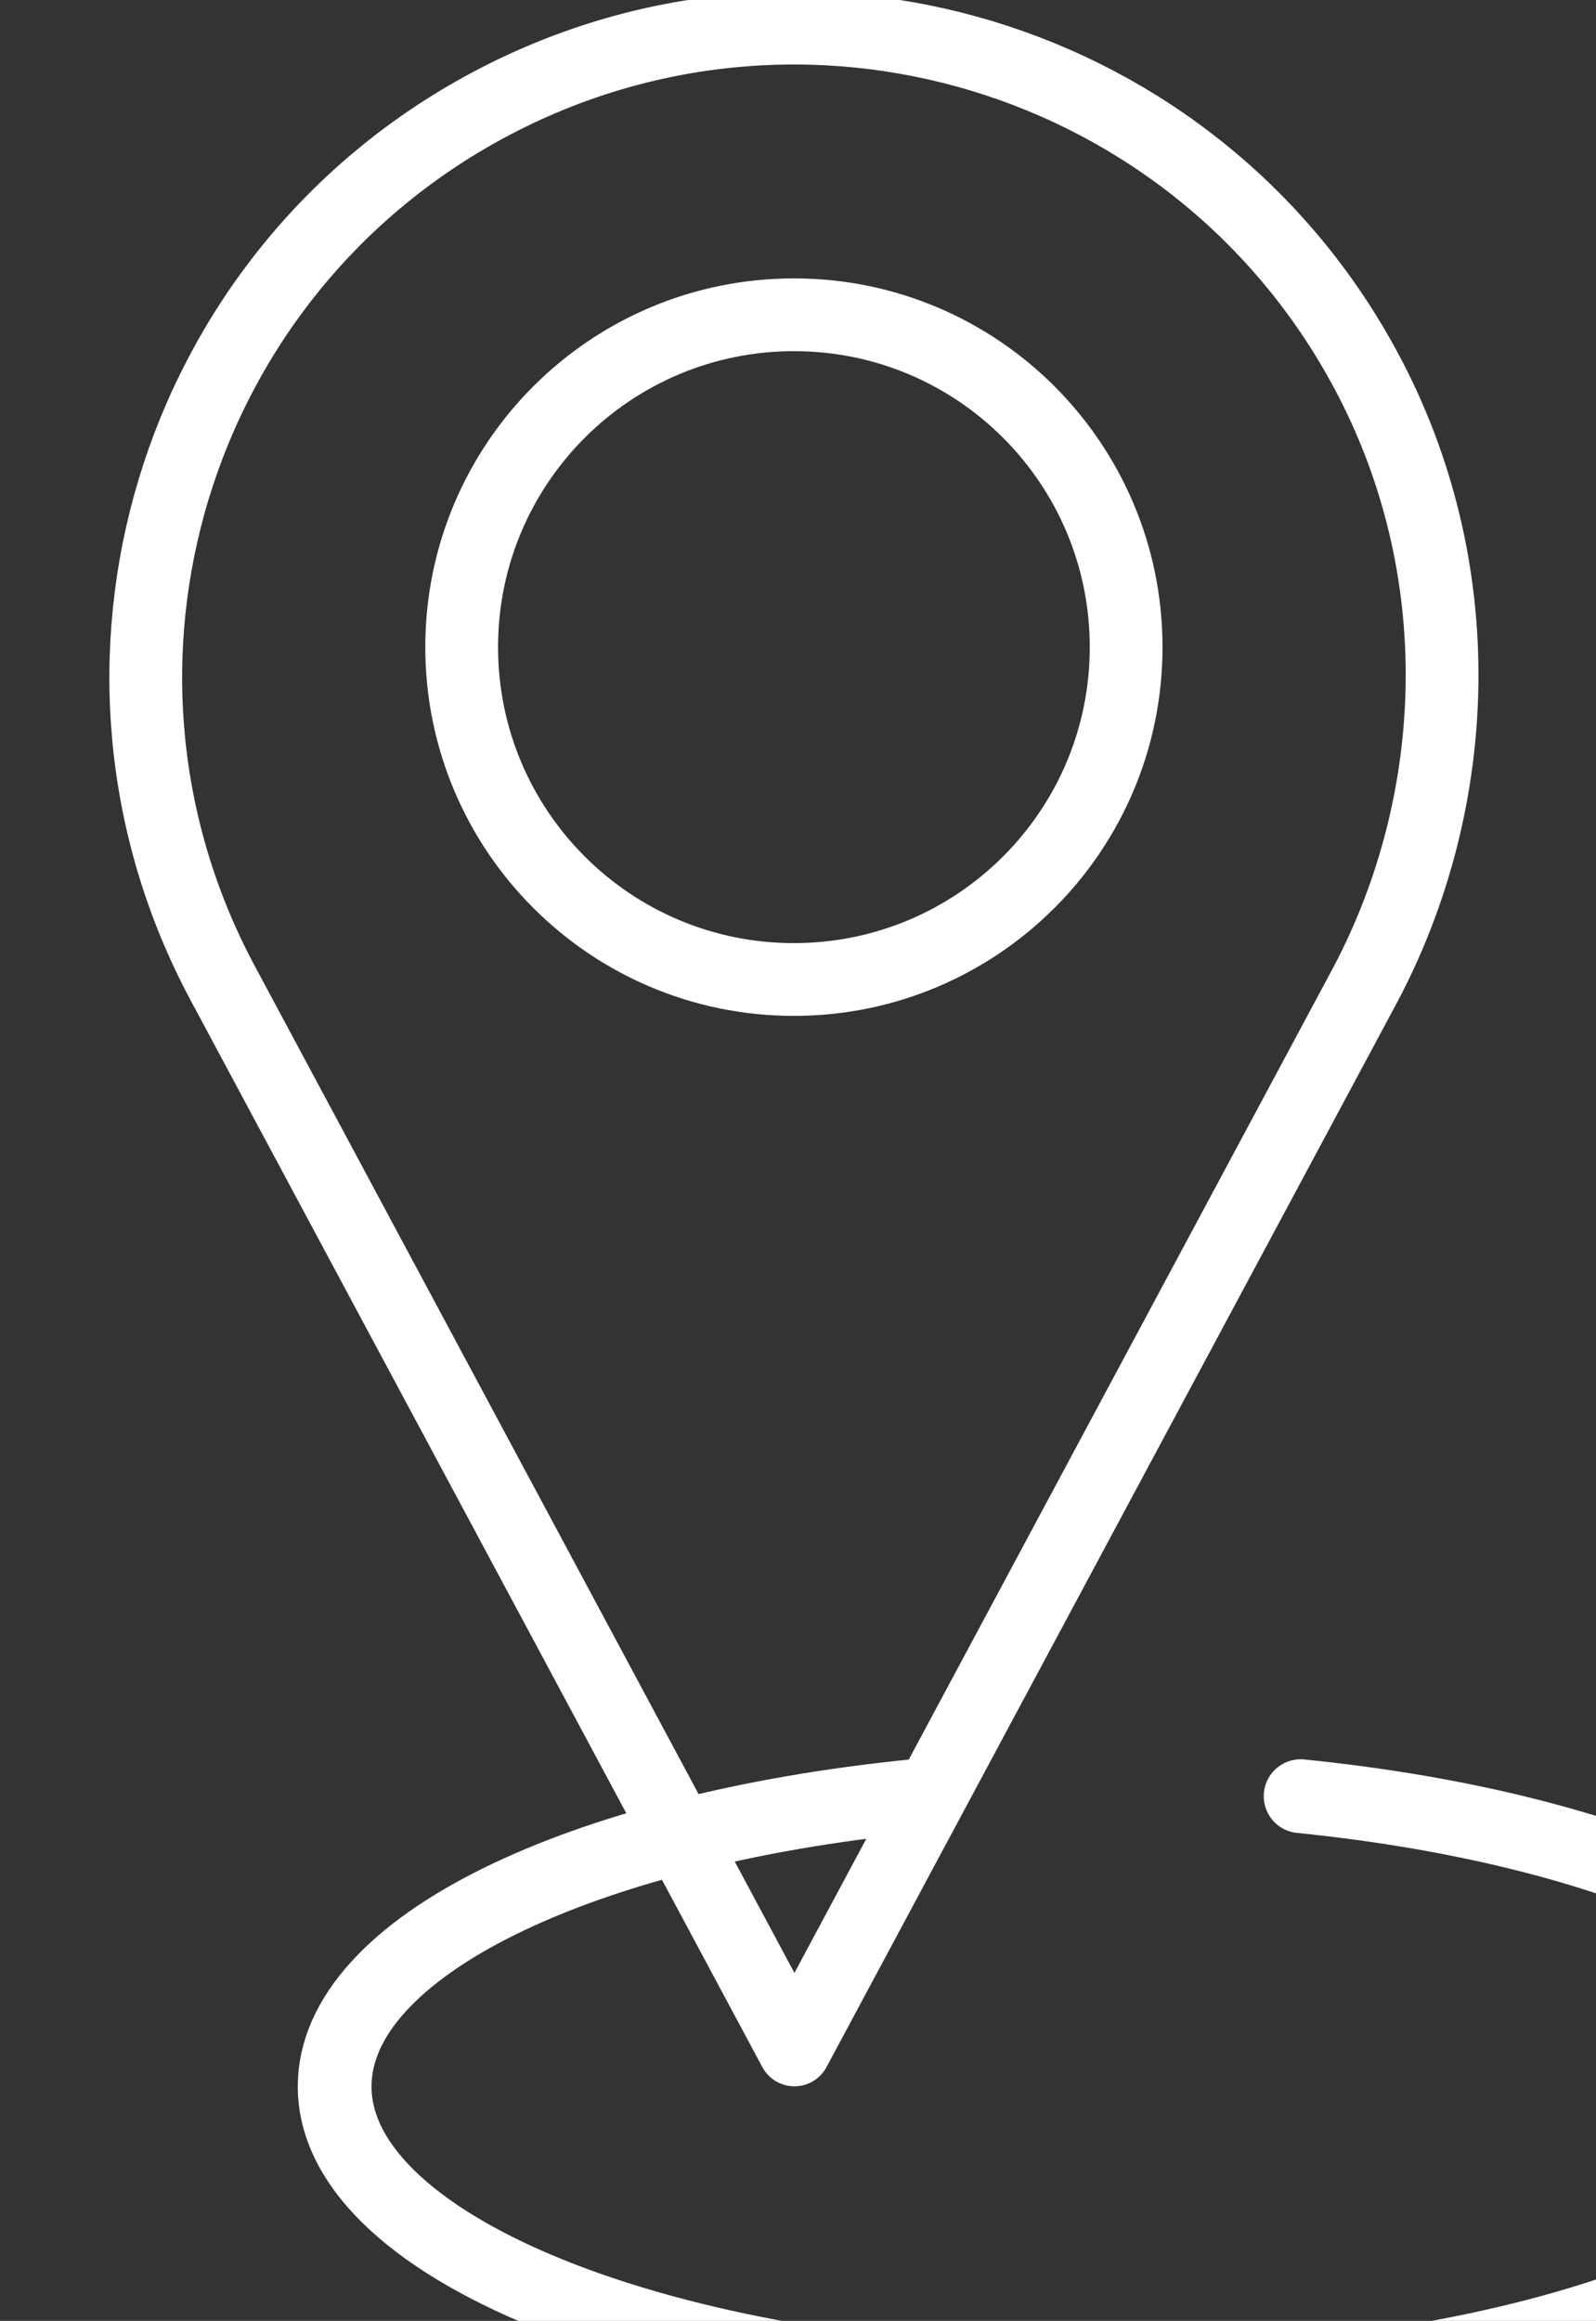
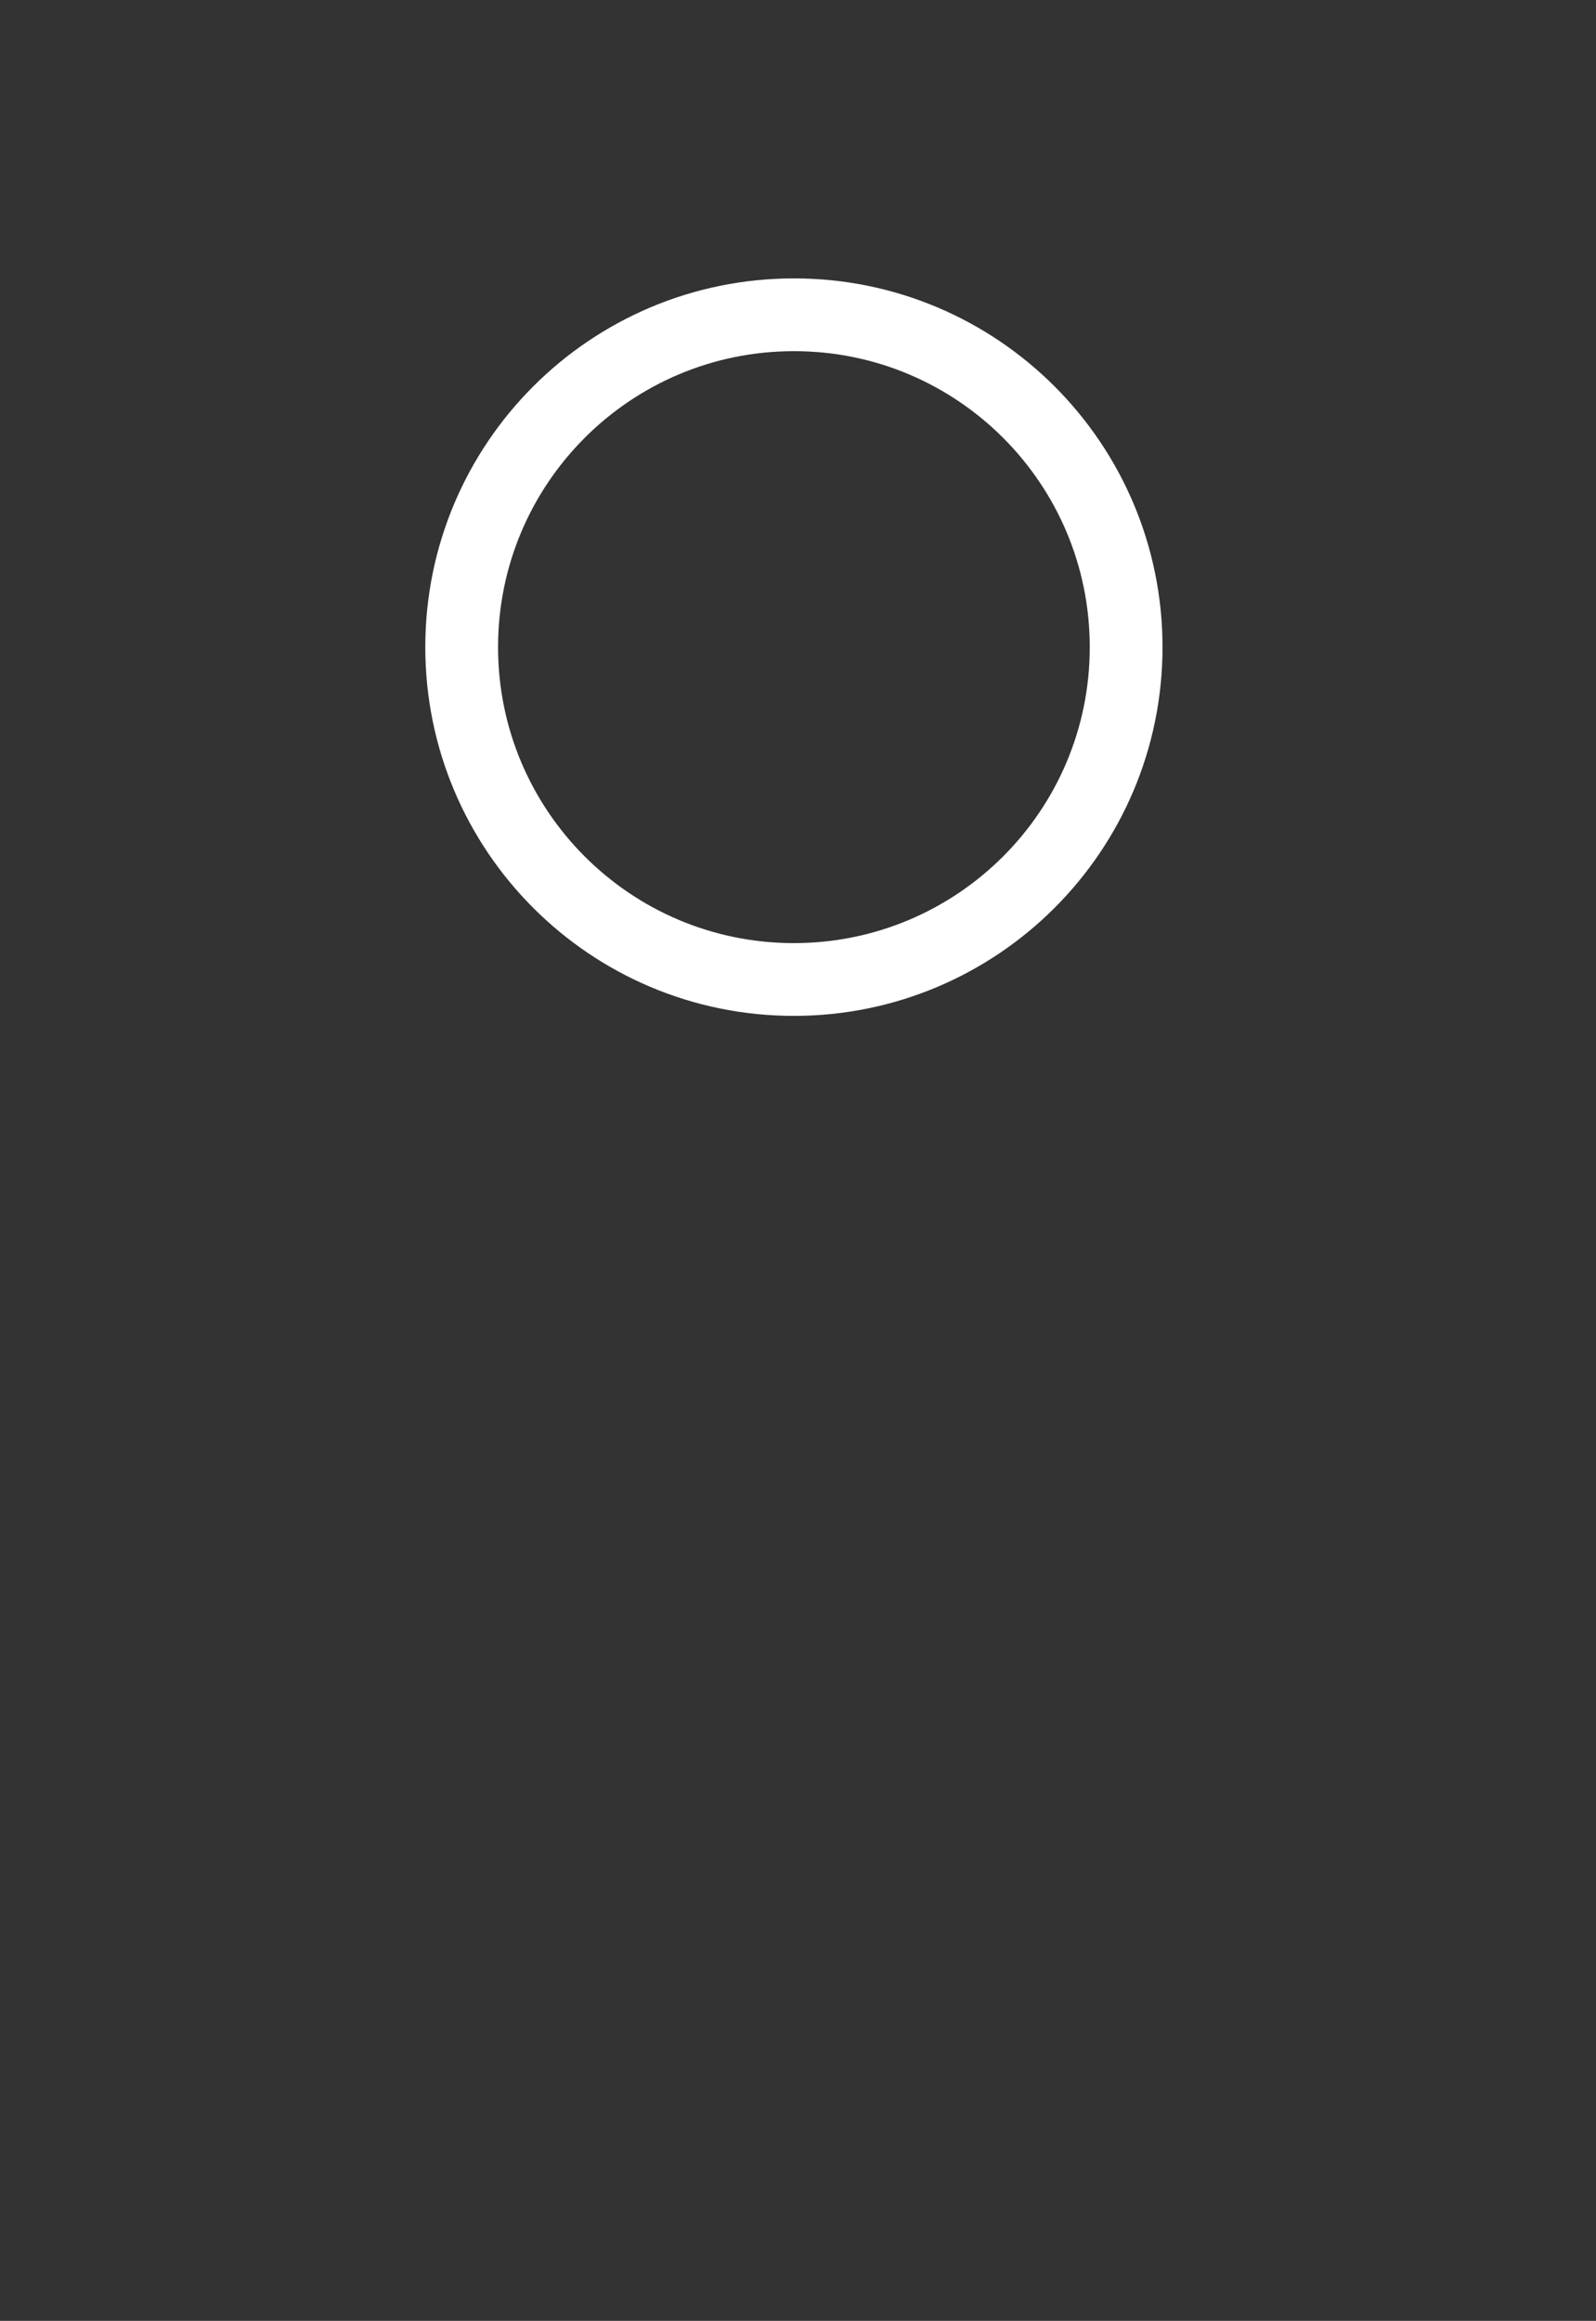
<svg xmlns="http://www.w3.org/2000/svg" xmlns:ns1="http://www.inkscape.org/namespaces/inkscape" xmlns:ns2="http://sodipodi.sourceforge.net/DTD/sodipodi-0.dtd" width="7.673mm" height="11.156mm" viewBox="0 0 7.673 11.156" version="1.1" id="svg6906" ns1:version="1.2.1 (9c6d41e410, 2022-07-14)" ns2:docname="icon-address-2.svg">
  <rect x="0" y="0" width="7.673" height="11.156" fill="#333333" stroke="none" />
  <ns2:namedview id="namedview6908" pagecolor="#ffffff" bordercolor="#666666" borderopacity="1.0" ns1:showpageshadow="2" ns1:pageopacity="0.0" ns1:pagecheckerboard="0" ns1:deskcolor="#d1d1d1" ns1:document-units="mm" showgrid="false" ns1:zoom="3.5562851" ns1:cx="34.586654" ns1:cy="79.999211" ns1:window-width="2560" ns1:window-height="1351" ns1:window-x="1911" ns1:window-y="-9" ns1:window-maximized="1" ns1:current-layer="layer1" />
  <defs id="defs6903">
    <clipPath id="fa1a40e25c">
-       <path d="m 4156.645,1394 h 317.125 v 130.211 h -317.125 z m 0,0" clip-rule="nonzero" id="path4731" />
-     </clipPath>
+       </clipPath>
  </defs>
  <g ns1:label="Warstwa 1" ns1:groupmode="layer" id="layer1" transform="translate(-60.893,-139.467)">
    <g id="g10960" transform="matrix(0.701,0,0,0.701,18.189,41.661)">
-       <path stroke-linecap="round" fill="none" stroke-linejoin="round" d="m 66.367,153.58 -3.92,-7.313 c -1.161,-2.165 -0.346,-4.861 1.819,-6.022 2.165,-1.161 4.86,-0.346 6.021,1.819 0.726,1.353 0.665,2.939 0,4.203 z m 0,0" stroke="#000000" stroke-width="0.499" stroke-opacity="1" stroke-miterlimit="10" id="path4882" style="stroke:#ffffff;stroke-opacity:1" />
      <path stroke-linecap="round" fill="none" stroke-linejoin="round" d="m 68.642,143.961 c 0,1.259 -1.02,2.279 -2.279,2.279 -1.259,0 -2.278,-1.021 -2.278,-2.279 0,-1.259 1.02,-2.279 2.279,-2.279 1.258,0 2.278,1.02 2.278,2.279 z m 0,0" stroke="#000000" stroke-width="0.499" stroke-opacity="1" stroke-miterlimit="10" id="path4884" style="stroke:#ffffff;stroke-opacity:1" />
      <g clip-path="url(#fa1a40e25c)" id="g4888" transform="matrix(0.035,0,0,0.035,-82.522,102.787)">
-         <path stroke-linecap="round" transform="matrix(1.345,0,0,1.346,4156.644,1063.105)" fill="none" stroke-linejoin="round" d="m 89.81,251.419 c 0,0 0,0 -0.07,0 -48.56,4.871 -84.36,21.911 -84.36,42.251 0,24.131 50.348,43.609 112.51,43.609 62.089,0 112.44,-19.478 112.44,-43.609 0,-20.34 -35.812,-37.38 -84.221,-42.251" stroke="#000000" stroke-width="10.742" stroke-opacity="1" stroke-miterlimit="10" id="path4886" style="stroke:#ffffff;stroke-opacity:1" />
-       </g>
+         </g>
    </g>
  </g>
</svg>